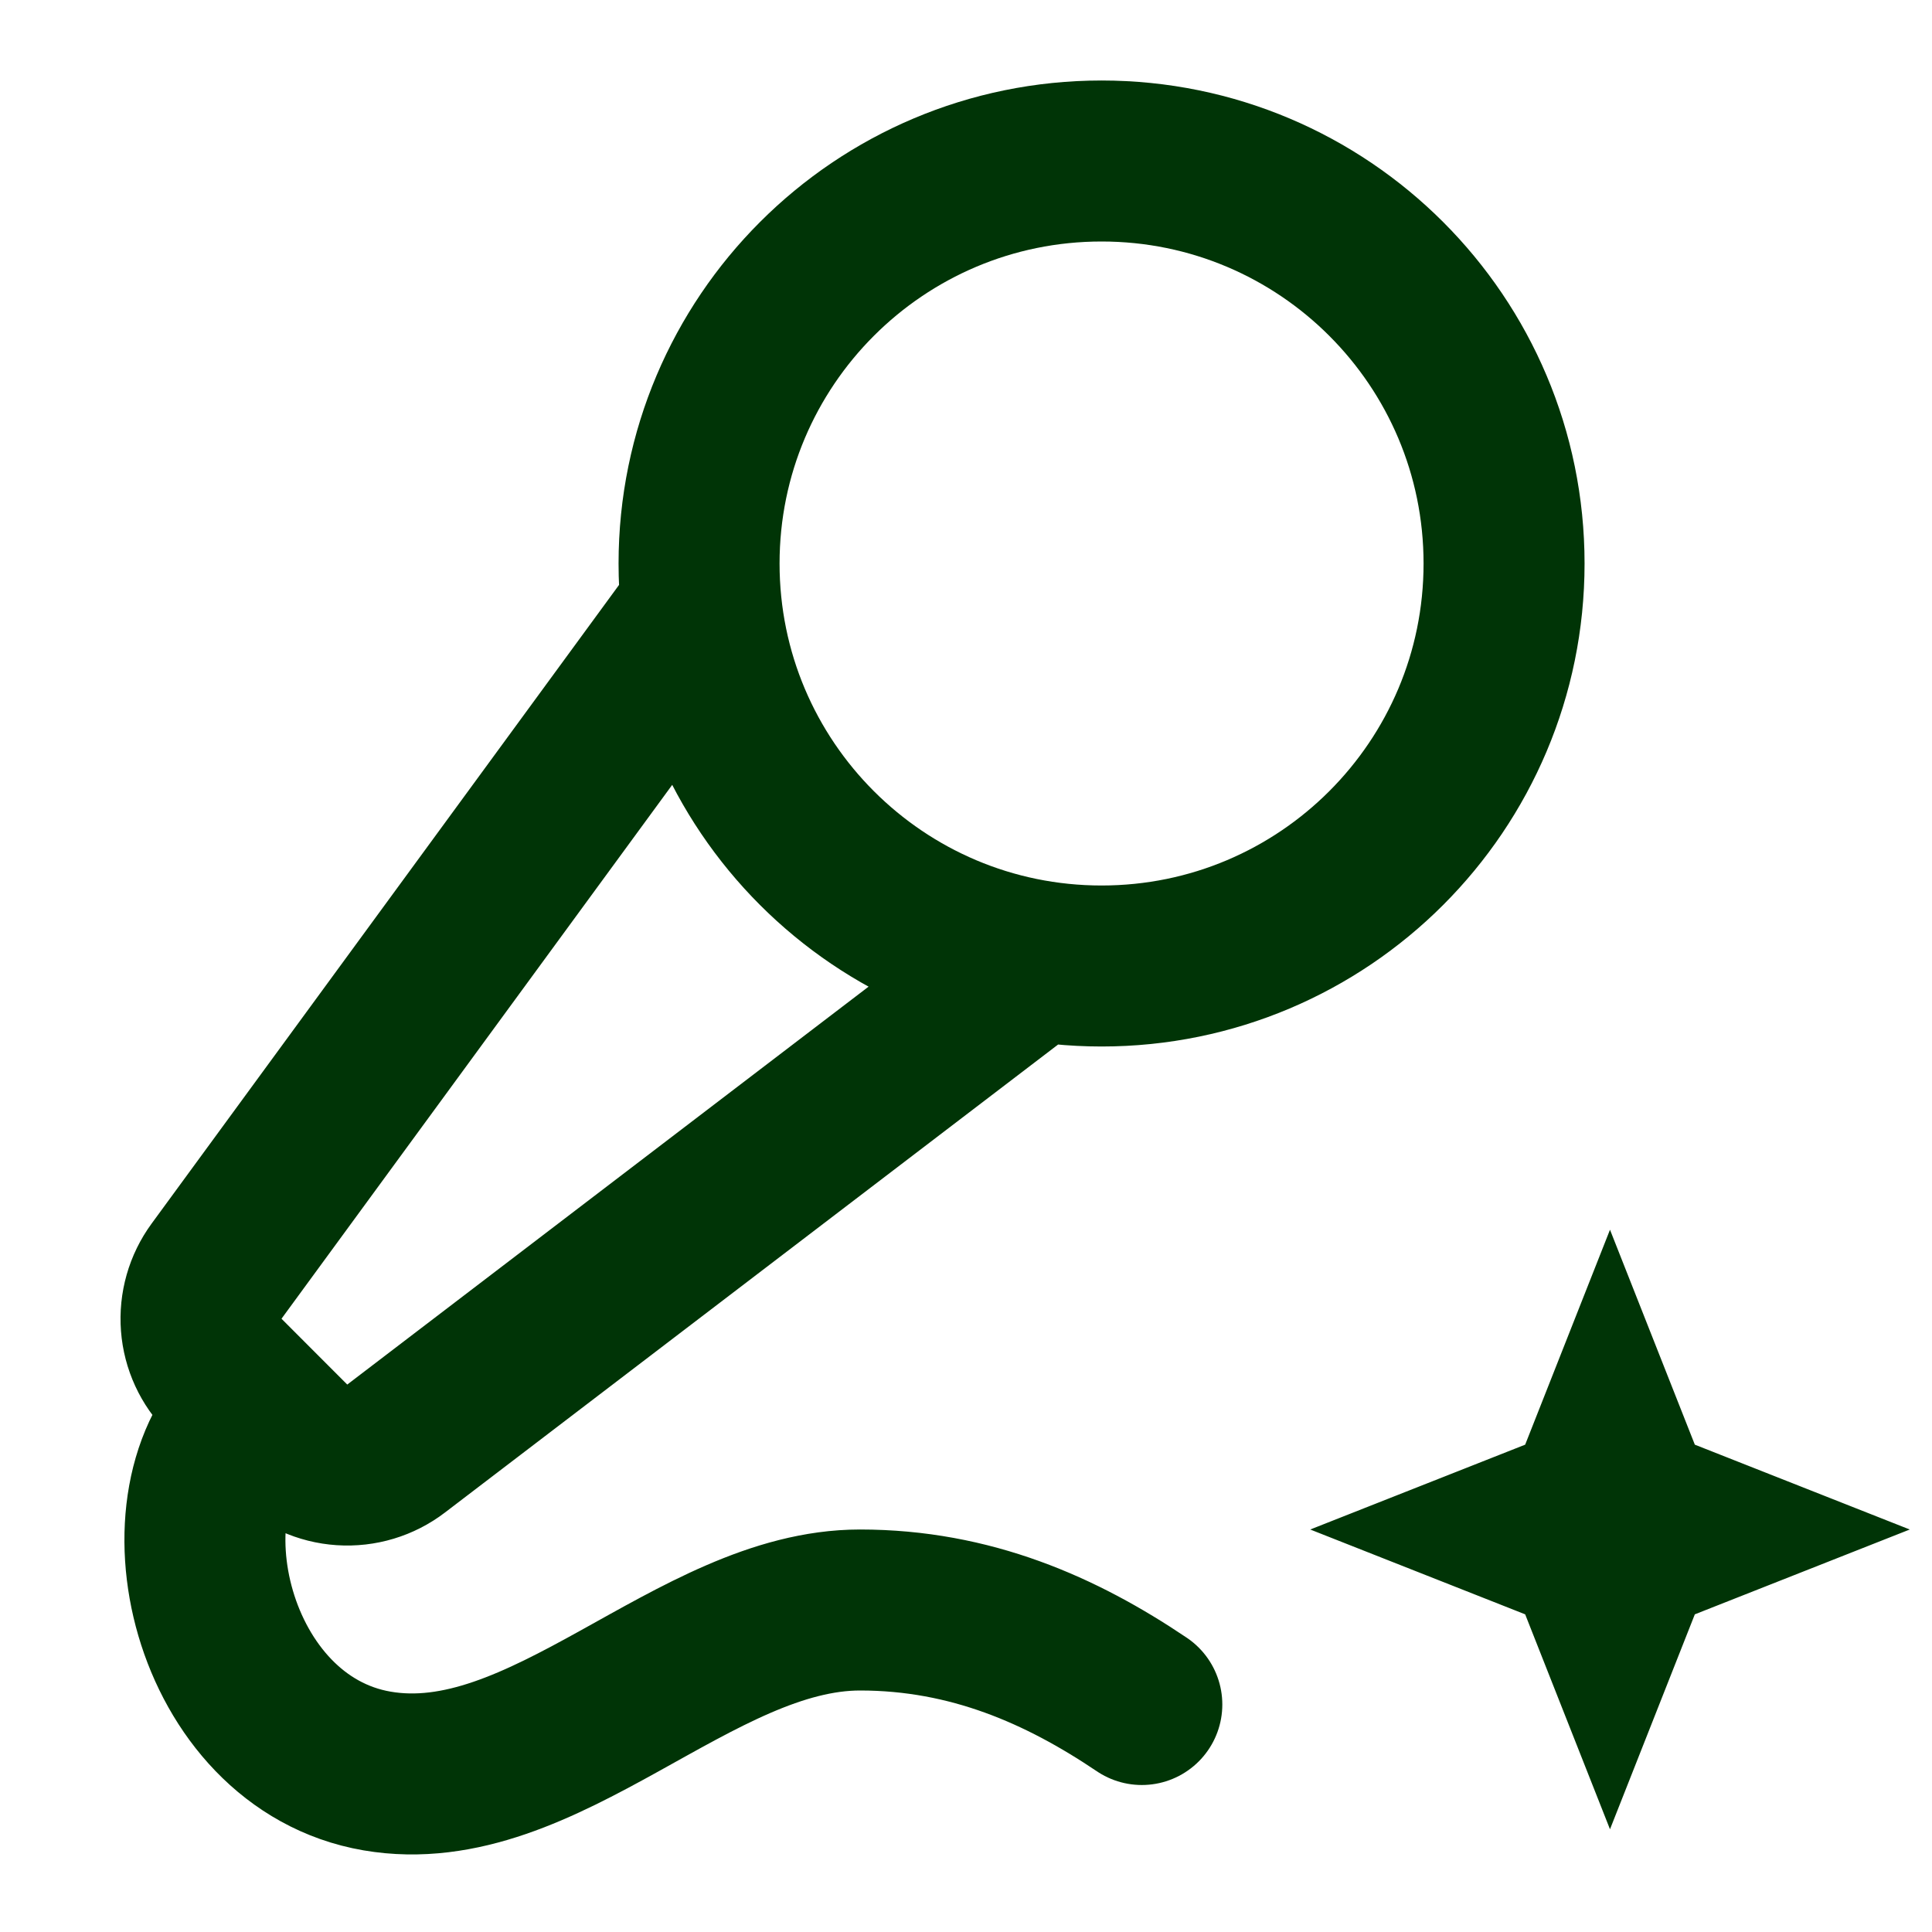
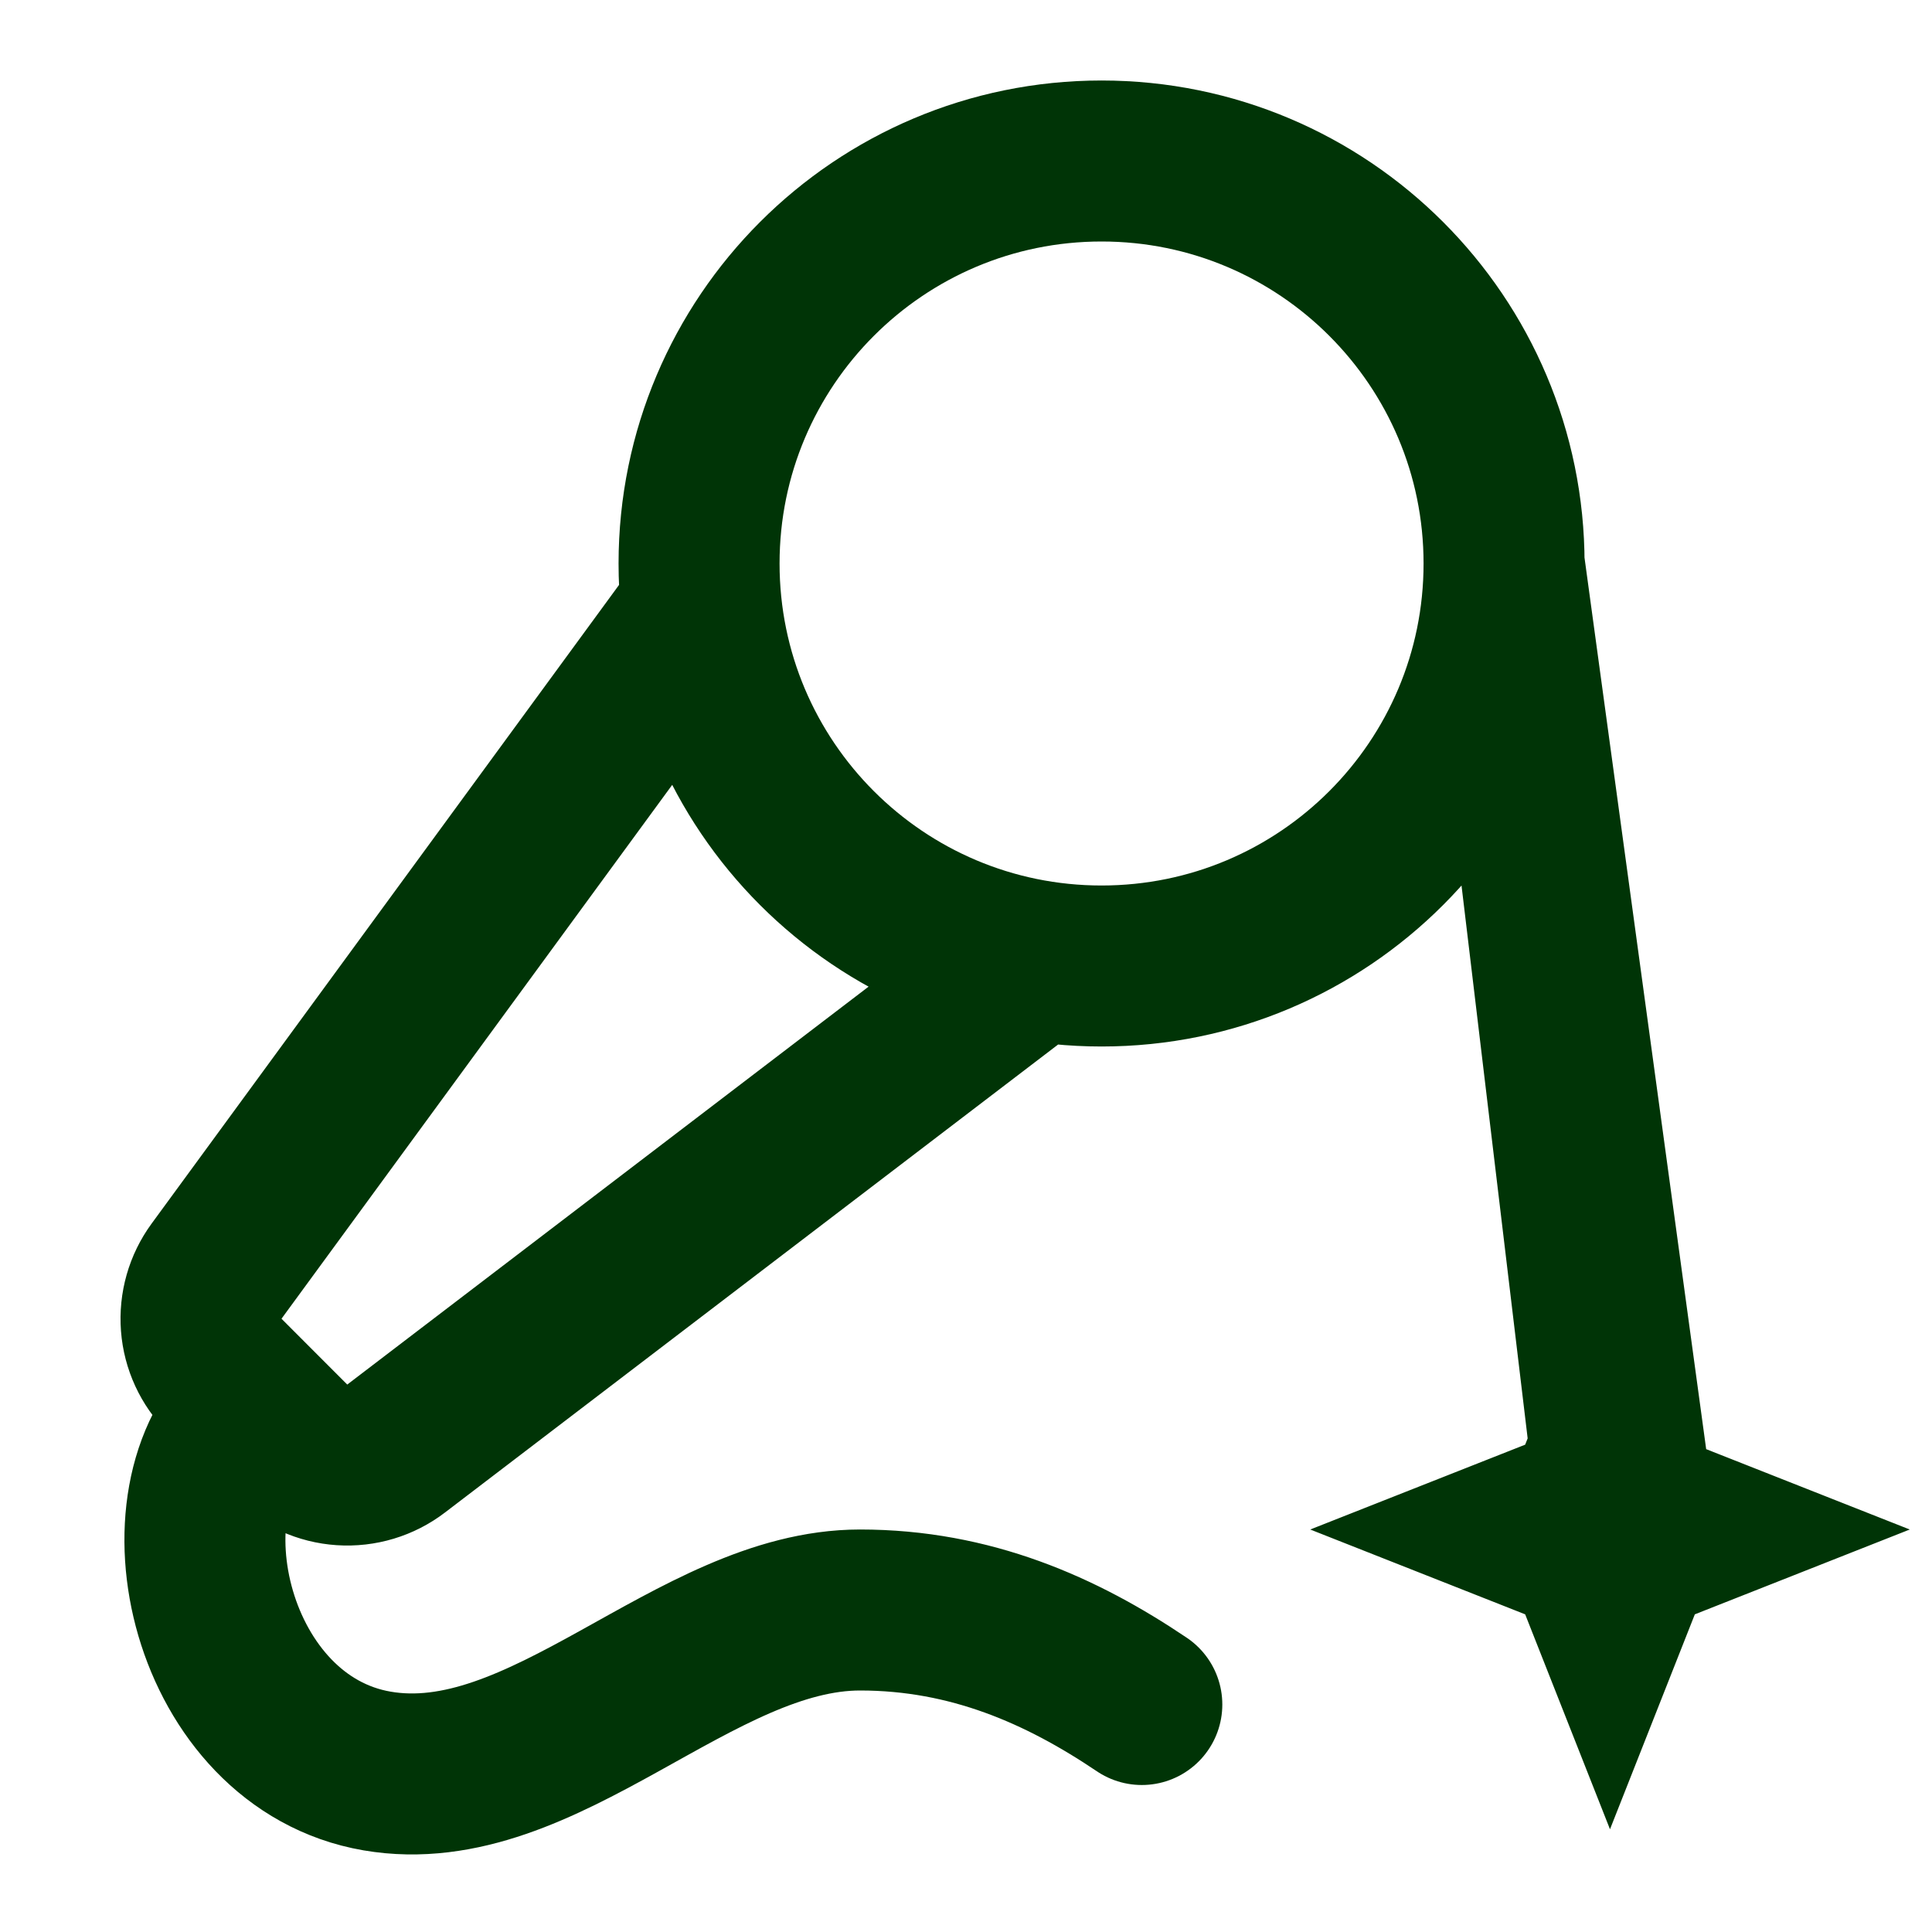
<svg xmlns="http://www.w3.org/2000/svg" width="24" height="24" viewBox="0 0 24 24" fill="none">
-   <path d="M8.684 7.601L2.69 15.791C2.549 15.984 2.482 16.22 2.5 16.459C2.518 16.697 2.621 16.92 2.79 17.089L3.607 17.907C3.779 18.078 4.006 18.181 4.248 18.197C4.49 18.213 4.729 18.141 4.921 17.994L12.774 12M14.184 21.174C13.184 20.5 12.056 20 10.684 20C8.626 20 6.756 22.356 4.684 22C2.612 21.644 1.909 18.631 3.184 17.5M18.684 7C18.684 9.761 16.446 12 13.684 12C10.923 12 8.684 9.761 8.684 7C8.684 4.239 10.923 2 13.684 2C16.446 2 18.684 4.239 18.684 7ZM20 18L20.283 18.717L21 19L20.283 19.283L20 20L19.717 19.283L19 19L19.717 18.717L20 18Z" stroke="#003406" stroke-width="2" stroke-linecap="round" />
+   <path d="M8.684 7.601L2.69 15.791C2.549 15.984 2.482 16.22 2.5 16.459C2.518 16.697 2.621 16.92 2.79 17.089L3.607 17.907C3.779 18.078 4.006 18.181 4.248 18.197C4.49 18.213 4.729 18.141 4.921 17.994L12.774 12M14.184 21.174C13.184 20.5 12.056 20 10.684 20C8.626 20 6.756 22.356 4.684 22C2.612 21.644 1.909 18.631 3.184 17.5M18.684 7C18.684 9.761 16.446 12 13.684 12C10.923 12 8.684 9.761 8.684 7C8.684 4.239 10.923 2 13.684 2C16.446 2 18.684 4.239 18.684 7ZL20.283 18.717L21 19L20.283 19.283L20 20L19.717 19.283L19 19L19.717 18.717L20 18Z" stroke="#003406" stroke-width="2" stroke-linecap="round" />
</svg>